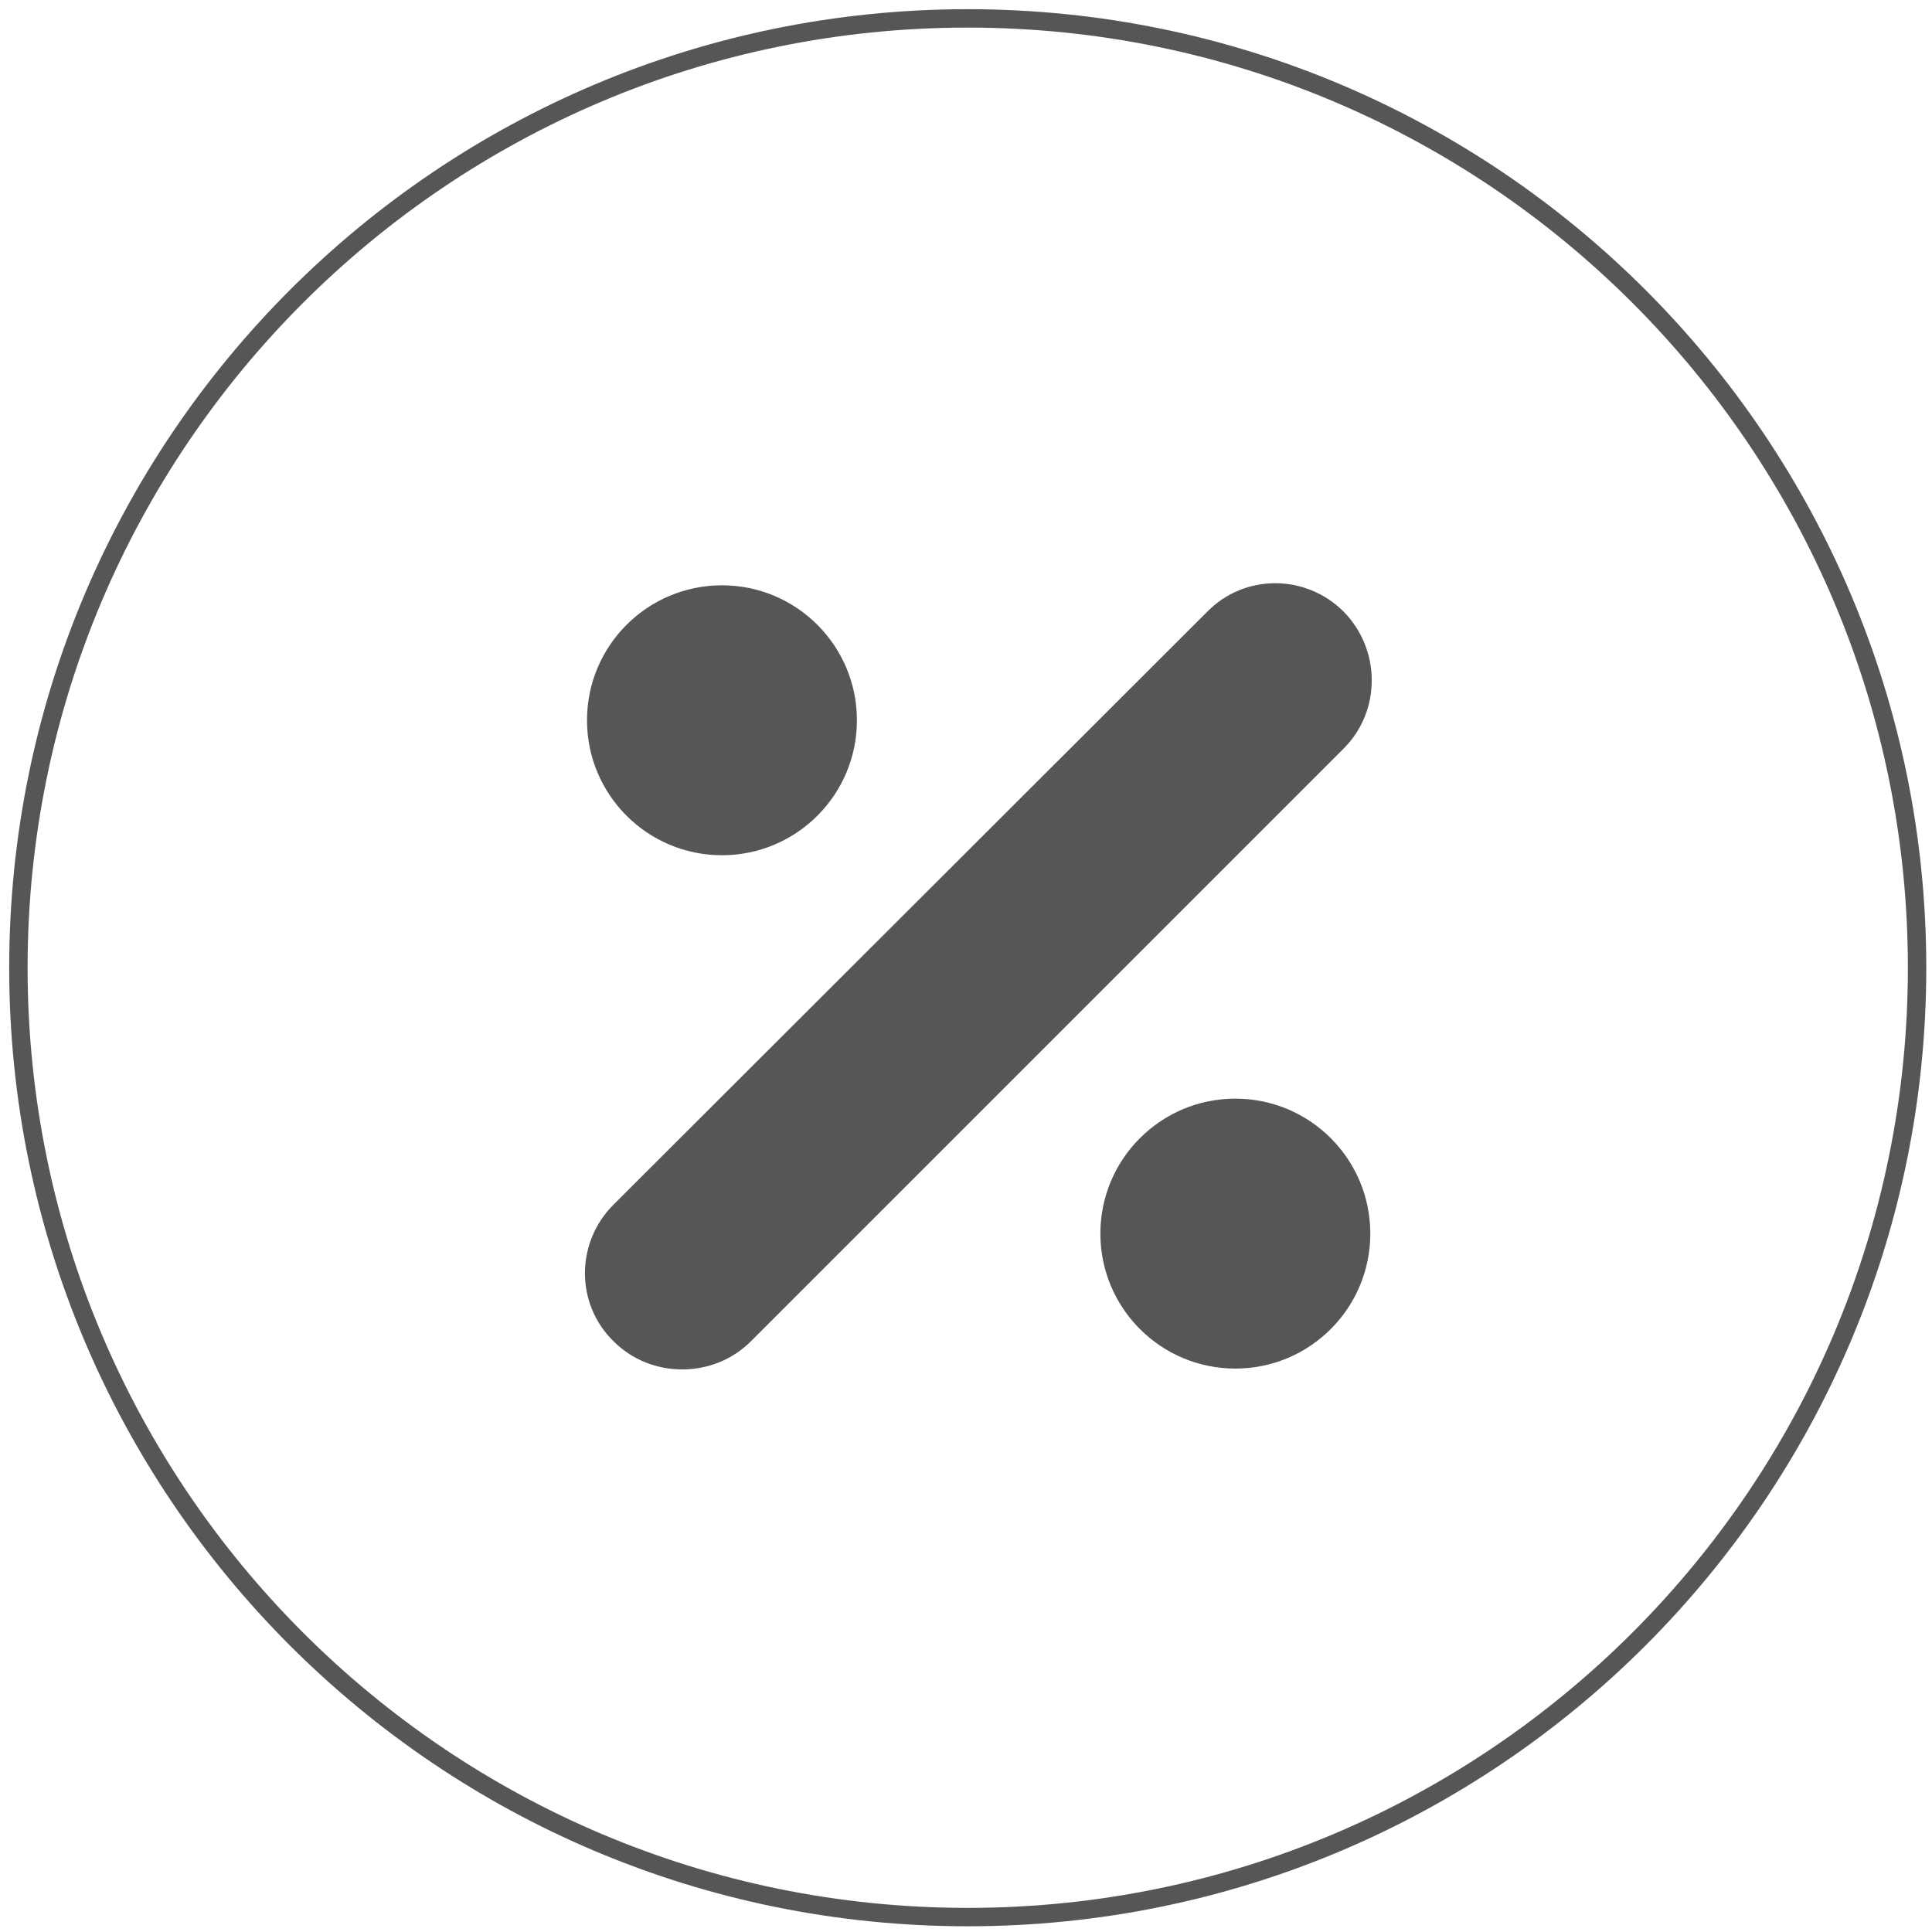
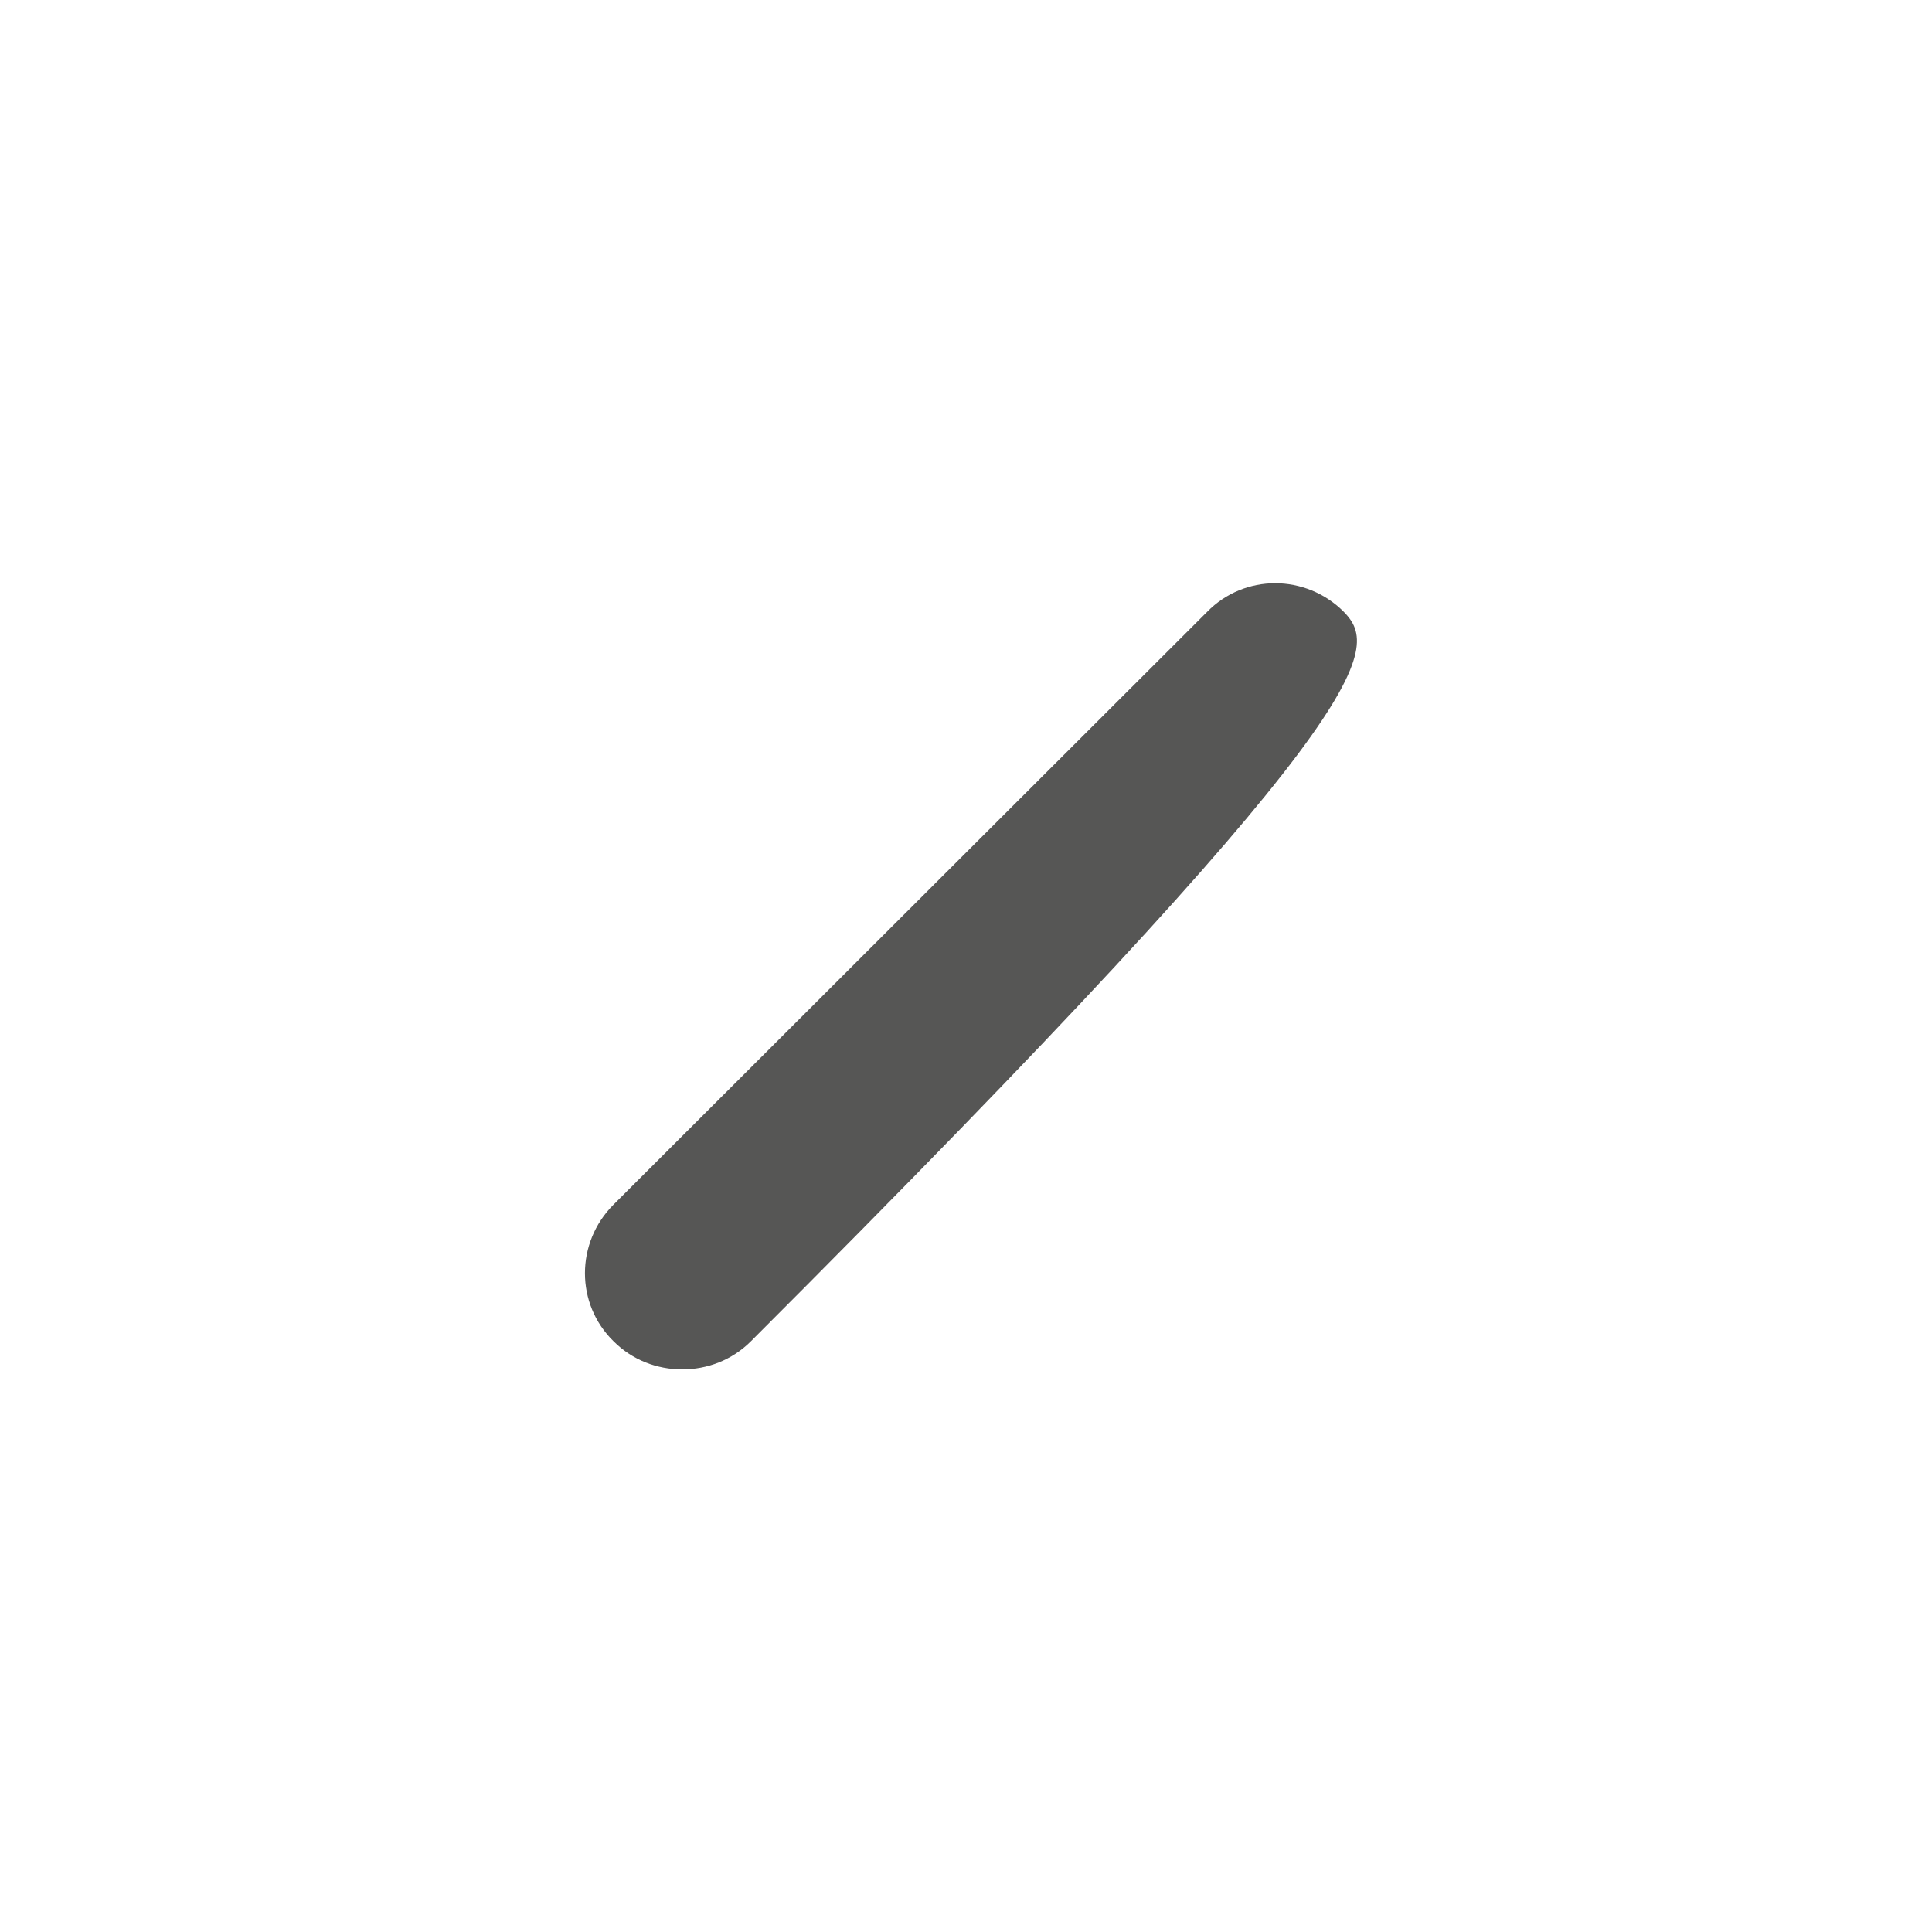
<svg xmlns="http://www.w3.org/2000/svg" width="105" height="105" viewBox="0 0 105 105" fill="none">
-   <path d="M104.189 52.594C104.189 24.1 81.089 1 52.594 1C24.1 1 1 24.1 1 52.594C1 81.089 24.1 104.189 52.594 104.189C81.089 104.189 104.189 81.089 104.189 52.594Z" stroke="#565655" stroke-linecap="round" stroke-linejoin="round" />
-   <path d="M73.032 33.249C70.963 31.179 67.632 31.179 65.608 33.249L33.343 65.469C31.273 67.539 31.273 70.869 33.343 72.894C34.377 73.929 35.727 74.424 37.078 74.424C38.428 74.424 39.778 73.929 40.812 72.894L73.032 40.674C75.058 38.649 75.058 35.319 73.032 33.249Z" fill="#565655" />
-   <path d="M39.237 46.48C43.288 46.48 46.572 43.196 46.572 39.145C46.572 35.094 43.288 31.81 39.237 31.81C35.186 31.81 31.902 35.094 31.902 39.145C31.902 43.196 35.186 46.48 39.237 46.48Z" fill="#565655" />
-   <path d="M67.138 74.379C71.189 74.379 74.473 71.096 74.473 67.044C74.473 62.993 71.189 59.709 67.138 59.709C63.087 59.709 59.803 62.993 59.803 67.044C59.803 71.096 63.087 74.379 67.138 74.379Z" fill="#565655" />
+   <path d="M73.032 33.249C70.963 31.179 67.632 31.179 65.608 33.249L33.343 65.469C31.273 67.539 31.273 70.869 33.343 72.894C34.377 73.929 35.727 74.424 37.078 74.424C38.428 74.424 39.778 73.929 40.812 72.894C75.058 38.649 75.058 35.319 73.032 33.249Z" fill="#565655" />
</svg>